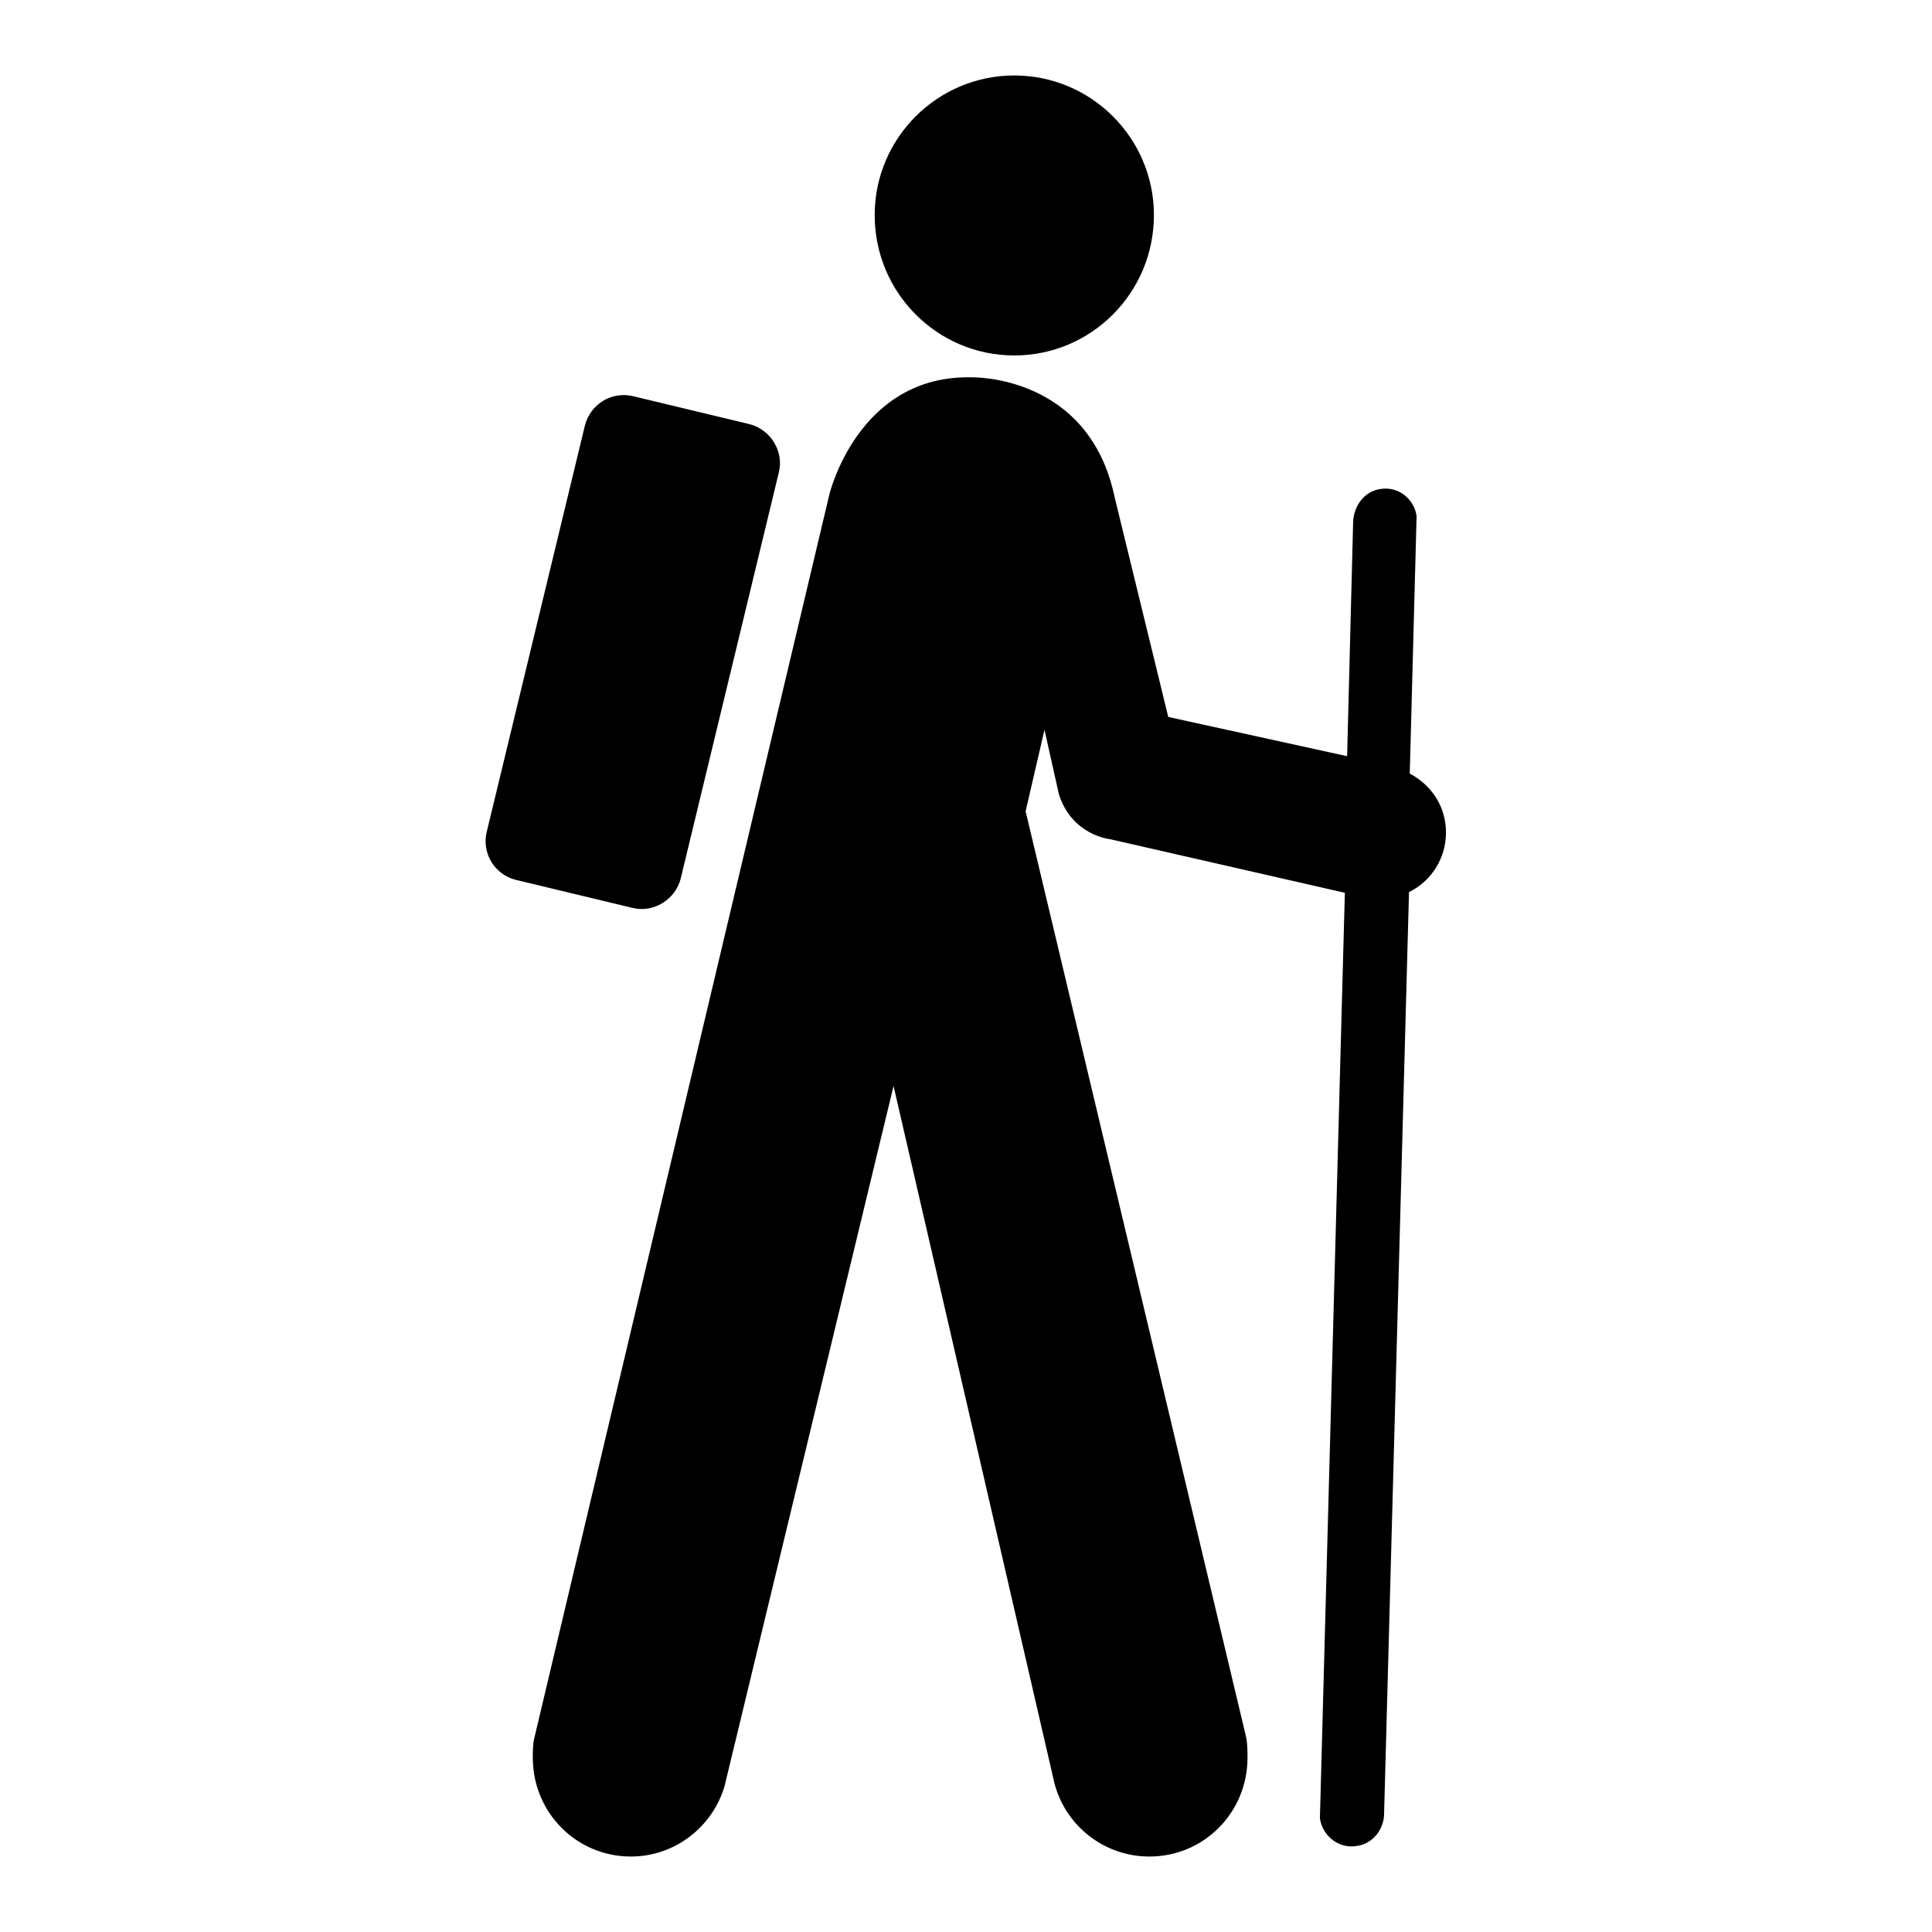
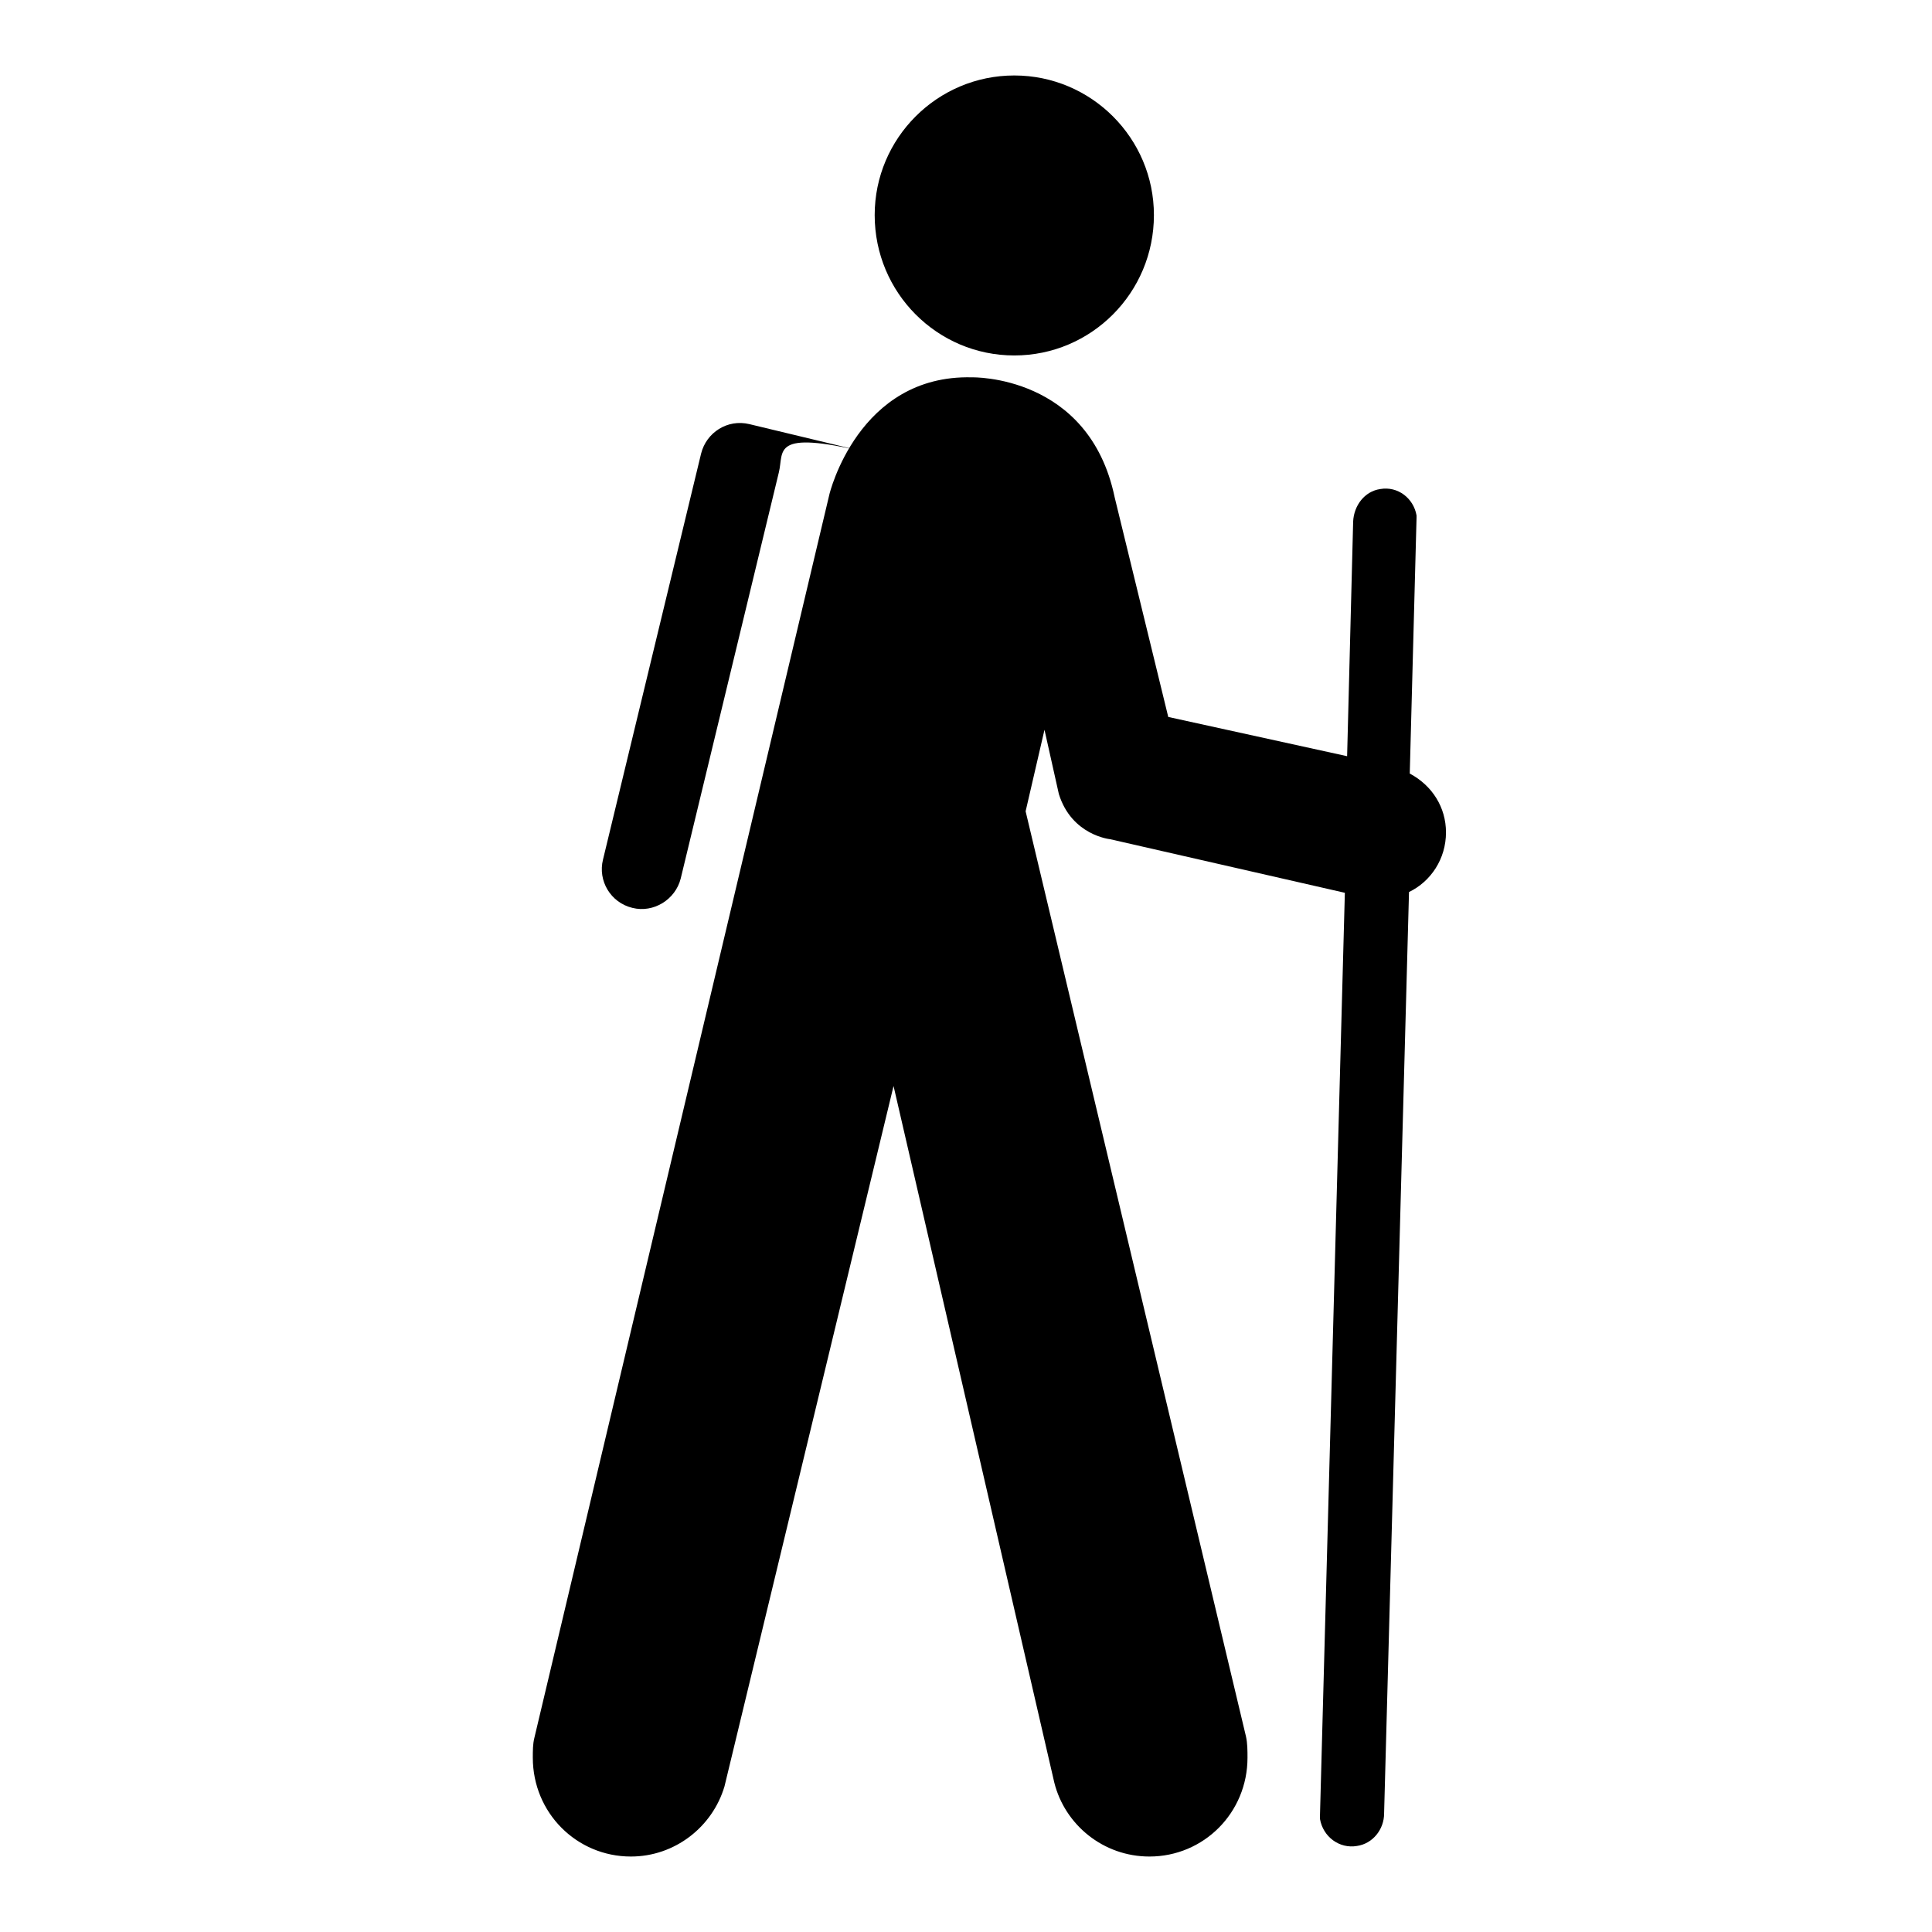
<svg xmlns="http://www.w3.org/2000/svg" version="1.1" x="0px" y="0px" viewBox="0 0 256 256" enable-background="new 0 0 256 256" xml:space="preserve">
  <g>
    <g>
-       <path fill="#000000" d="M134.4,47.1c-10.2,0-18.5-8.3-18.5-18.6c0-10.2,8.3-18.5,18.5-18.5c10.2,0,18.5,8.3,18.5,18.5C152.9,38.8,144.6,47.1,134.4,47.1L134.4,47.1z M103.2,62.6l-13,53.8c-0.7,2.8-3.6,4.6-6.4,3.9l-15.4-3.7c-2.9-0.7-4.6-3.6-3.9-6.4l13-53.8c0.7-2.8,3.5-4.6,6.4-3.9l15.4,3.7C102.1,56.9,103.9,59.8,103.2,62.6L103.2,62.6z M191.6,110.3c0,3.5-2,6.5-4.9,7.9l-3.3,122.1c0,2.1-1.5,4-3.6,4.3c-2.3,0.4-4.5-1.2-4.9-3.6c0,0,0-0.2,0-0.3l3.3-122.4l-31.1-7.1c0,0-5.1-0.5-6.8-6l-1.9-8.5l-2.5,10.8l29.2,122.6c0.2,0.9,0.2,1.9,0.2,2.8c0,7.3-5.8,13.1-13,13.1c-6.1,0-11.2-4.2-12.6-9.8l-21.3-92.3l-22.4,92.8c-1.6,5.4-6.6,9.3-12.4,9.3c-7.2,0-13-5.8-13-13.1c0-0.9,0-1.8,0.2-2.6l39.1-164.8c0,0,3.8-15.9,18.9-15.5c0,0,15.5-0.4,18.9,15.9l7.1,29.1l23.7,5.2l0.8-31.1c0.1-2.1,1.5-4,3.6-4.3c2.3-0.4,4.4,1.2,4.8,3.5l0,0.3l-0.9,33.9C189.8,104.1,191.6,107,191.6,110.3L191.6,110.3z" />
+       <path fill="#000000" d="M134.4,47.1c-10.2,0-18.5-8.3-18.5-18.6c0-10.2,8.3-18.5,18.5-18.5c10.2,0,18.5,8.3,18.5,18.5C152.9,38.8,144.6,47.1,134.4,47.1L134.4,47.1z M103.2,62.6l-13,53.8c-0.7,2.8-3.6,4.6-6.4,3.9c-2.9-0.7-4.6-3.6-3.9-6.4l13-53.8c0.7-2.8,3.5-4.6,6.4-3.9l15.4,3.7C102.1,56.9,103.9,59.8,103.2,62.6L103.2,62.6z M191.6,110.3c0,3.5-2,6.5-4.9,7.9l-3.3,122.1c0,2.1-1.5,4-3.6,4.3c-2.3,0.4-4.5-1.2-4.9-3.6c0,0,0-0.2,0-0.3l3.3-122.4l-31.1-7.1c0,0-5.1-0.5-6.8-6l-1.9-8.5l-2.5,10.8l29.2,122.6c0.2,0.9,0.2,1.9,0.2,2.8c0,7.3-5.8,13.1-13,13.1c-6.1,0-11.2-4.2-12.6-9.8l-21.3-92.3l-22.4,92.8c-1.6,5.4-6.6,9.3-12.4,9.3c-7.2,0-13-5.8-13-13.1c0-0.9,0-1.8,0.2-2.6l39.1-164.8c0,0,3.8-15.9,18.9-15.5c0,0,15.5-0.4,18.9,15.9l7.1,29.1l23.7,5.2l0.8-31.1c0.1-2.1,1.5-4,3.6-4.3c2.3-0.4,4.4,1.2,4.8,3.5l0,0.3l-0.9,33.9C189.8,104.1,191.6,107,191.6,110.3L191.6,110.3z" />
    </g>
  </g>
</svg>